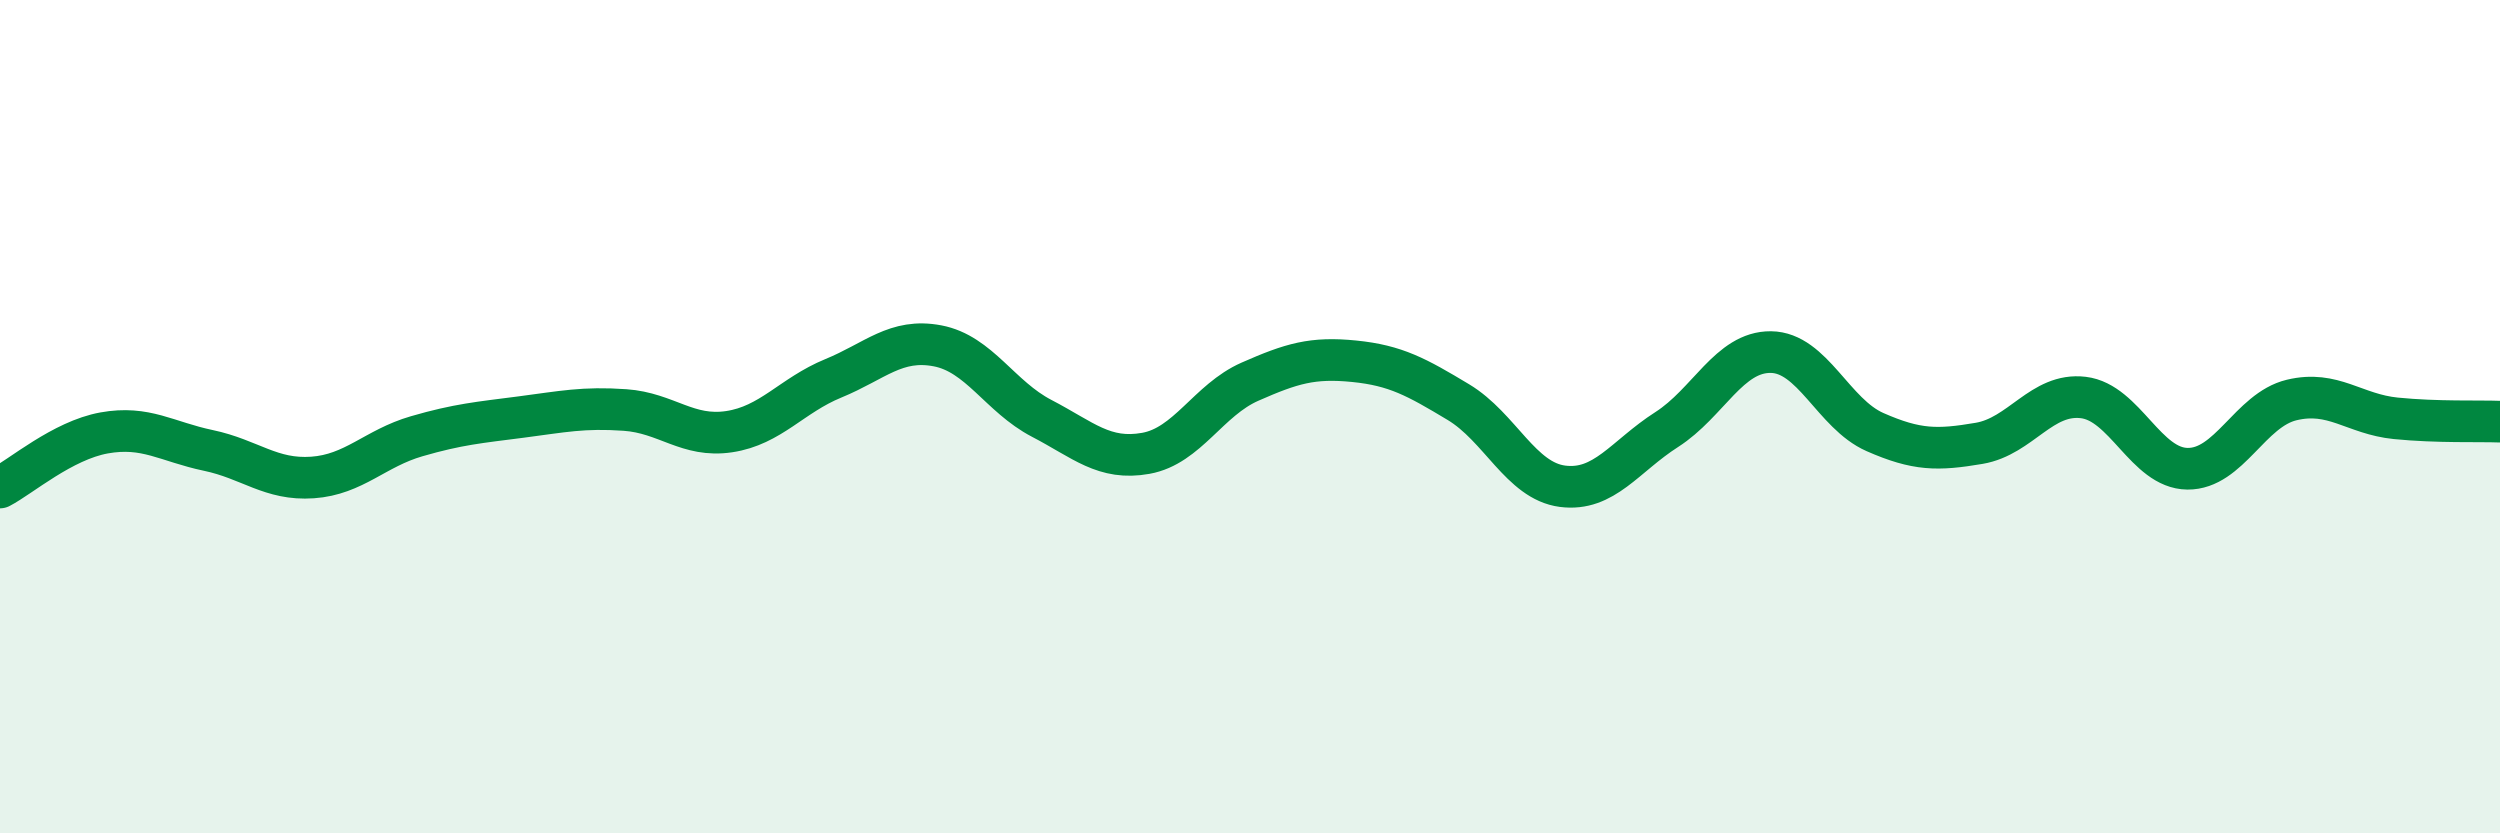
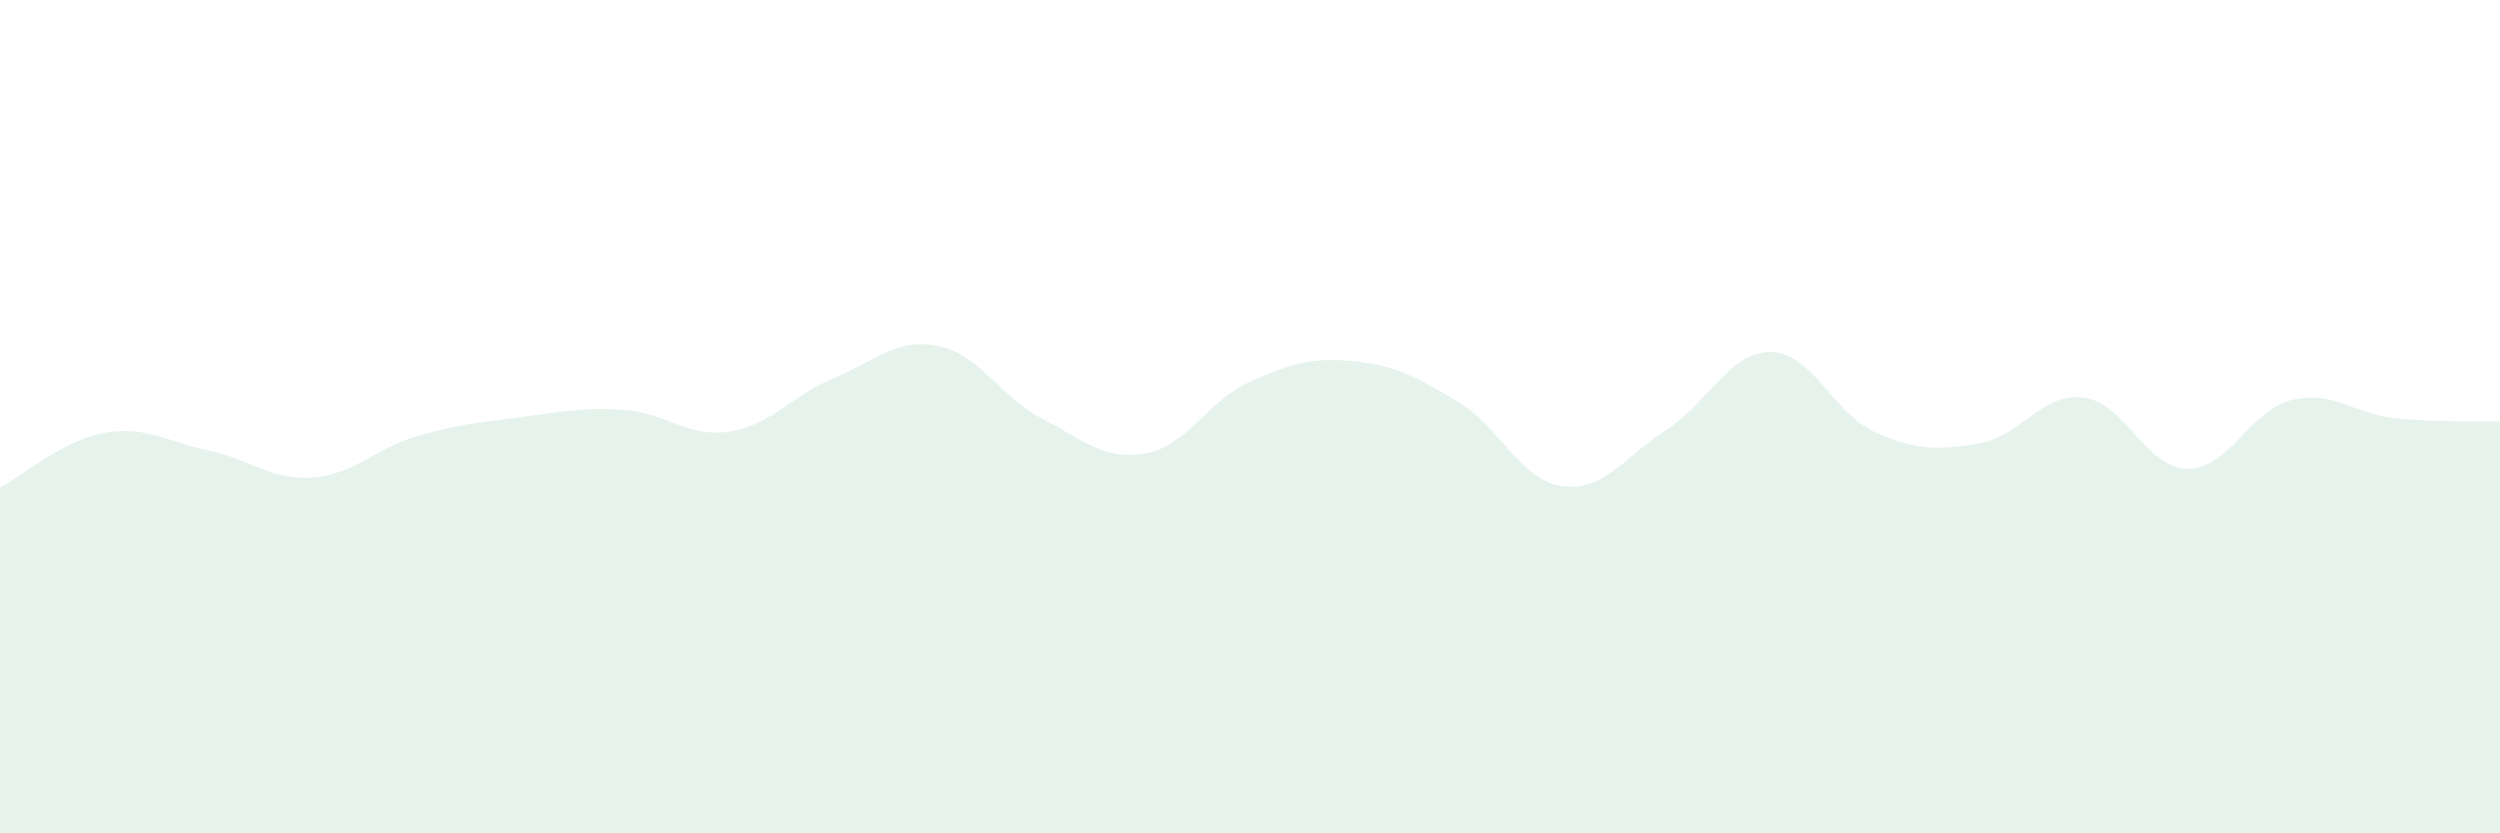
<svg xmlns="http://www.w3.org/2000/svg" width="60" height="20" viewBox="0 0 60 20">
  <path d="M 0,11.7 C 0.5,11.44 1.5,10.57 2.5,10.39 C 3.5,10.21 4,10.6 5,10.81 C 6,11.02 6.5,11.53 7.5,11.46 C 8.5,11.39 9,10.76 10,10.47 C 11,10.18 11.5,10.14 12.5,10.01 C 13.5,9.88 14,9.77 15,9.84 C 16,9.91 16.5,10.51 17.5,10.36 C 18.5,10.21 19,9.49 20,9.08 C 21,8.67 21.5,8.11 22.5,8.3 C 23.5,8.49 24,9.52 25,10.04 C 26,10.56 26.5,11.06 27.5,10.88 C 28.5,10.7 29,9.6 30,9.16 C 31,8.72 31.5,8.57 32.5,8.67 C 33.5,8.77 34,9.05 35,9.65 C 36,10.25 36.5,11.54 37.5,11.67 C 38.5,11.8 39,10.95 40,10.31 C 41,9.67 41.5,8.44 42.5,8.45 C 43.5,8.46 44,9.93 45,10.37 C 46,10.81 46.5,10.81 47.5,10.64 C 48.5,10.47 49,9.42 50,9.54 C 51,9.66 51.5,11.24 52.5,11.25 C 53.5,11.26 54,9.84 55,9.6 C 56,9.36 56.5,9.94 57.5,10.04 C 58.5,10.14 59.5,10.1 60,10.12L60 20L0 20Z" fill="#008740" opacity="0.1" stroke-linecap="round" stroke-linejoin="round" />
-   <path d="M 0,11.7 C 0.5,11.44 1.5,10.57 2.5,10.39 C 3.5,10.21 4,10.6 5,10.81 C 6,11.02 6.5,11.53 7.5,11.46 C 8.5,11.39 9,10.76 10,10.47 C 11,10.18 11.5,10.14 12.5,10.01 C 13.5,9.88 14,9.77 15,9.84 C 16,9.91 16.5,10.51 17.5,10.36 C 18.5,10.21 19,9.49 20,9.08 C 21,8.67 21.5,8.11 22.5,8.3 C 23.5,8.49 24,9.52 25,10.04 C 26,10.56 26.5,11.06 27.5,10.88 C 28.5,10.7 29,9.6 30,9.16 C 31,8.72 31.5,8.57 32.5,8.67 C 33.5,8.77 34,9.05 35,9.65 C 36,10.25 36.5,11.54 37.5,11.67 C 38.5,11.8 39,10.95 40,10.31 C 41,9.67 41.5,8.44 42.5,8.45 C 43.5,8.46 44,9.93 45,10.37 C 46,10.81 46.5,10.81 47.5,10.64 C 48.5,10.47 49,9.42 50,9.54 C 51,9.66 51.5,11.24 52.5,11.25 C 53.5,11.26 54,9.84 55,9.6 C 56,9.36 56.5,9.94 57.5,10.04 C 58.5,10.14 59.5,10.1 60,10.12" stroke="#008740" stroke-width="1" fill="none" stroke-linecap="round" stroke-linejoin="round" />
</svg>